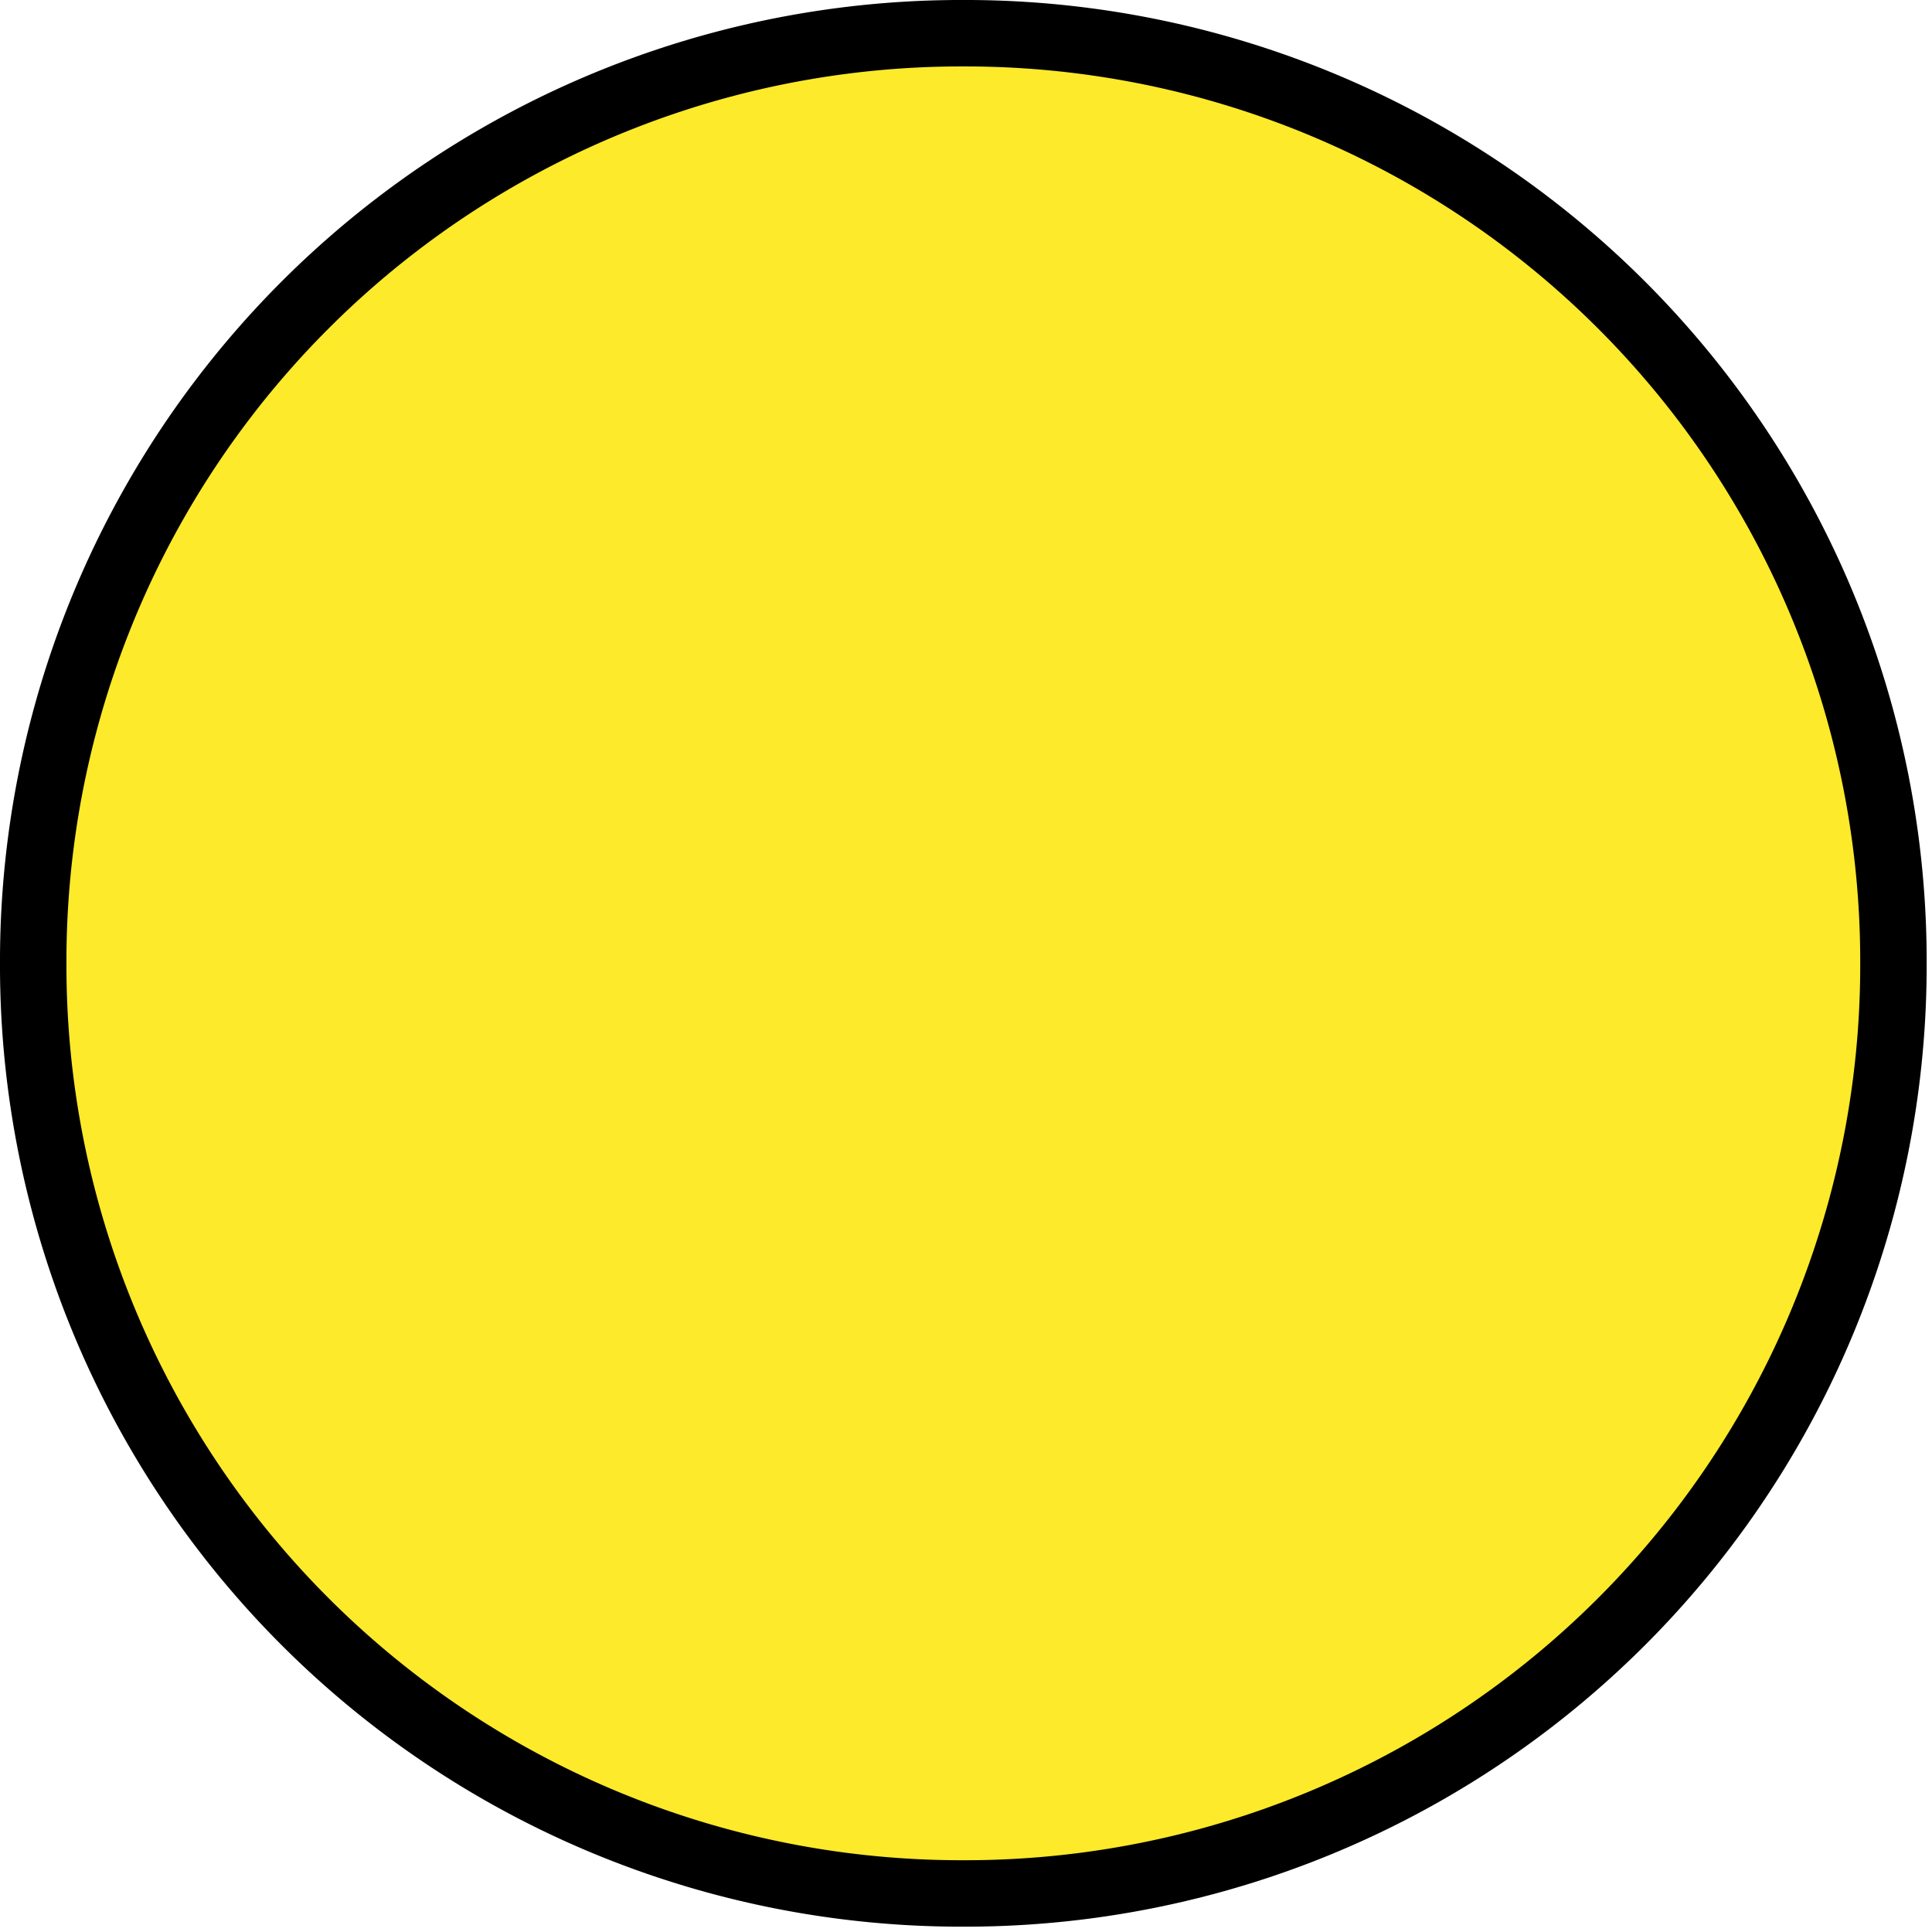
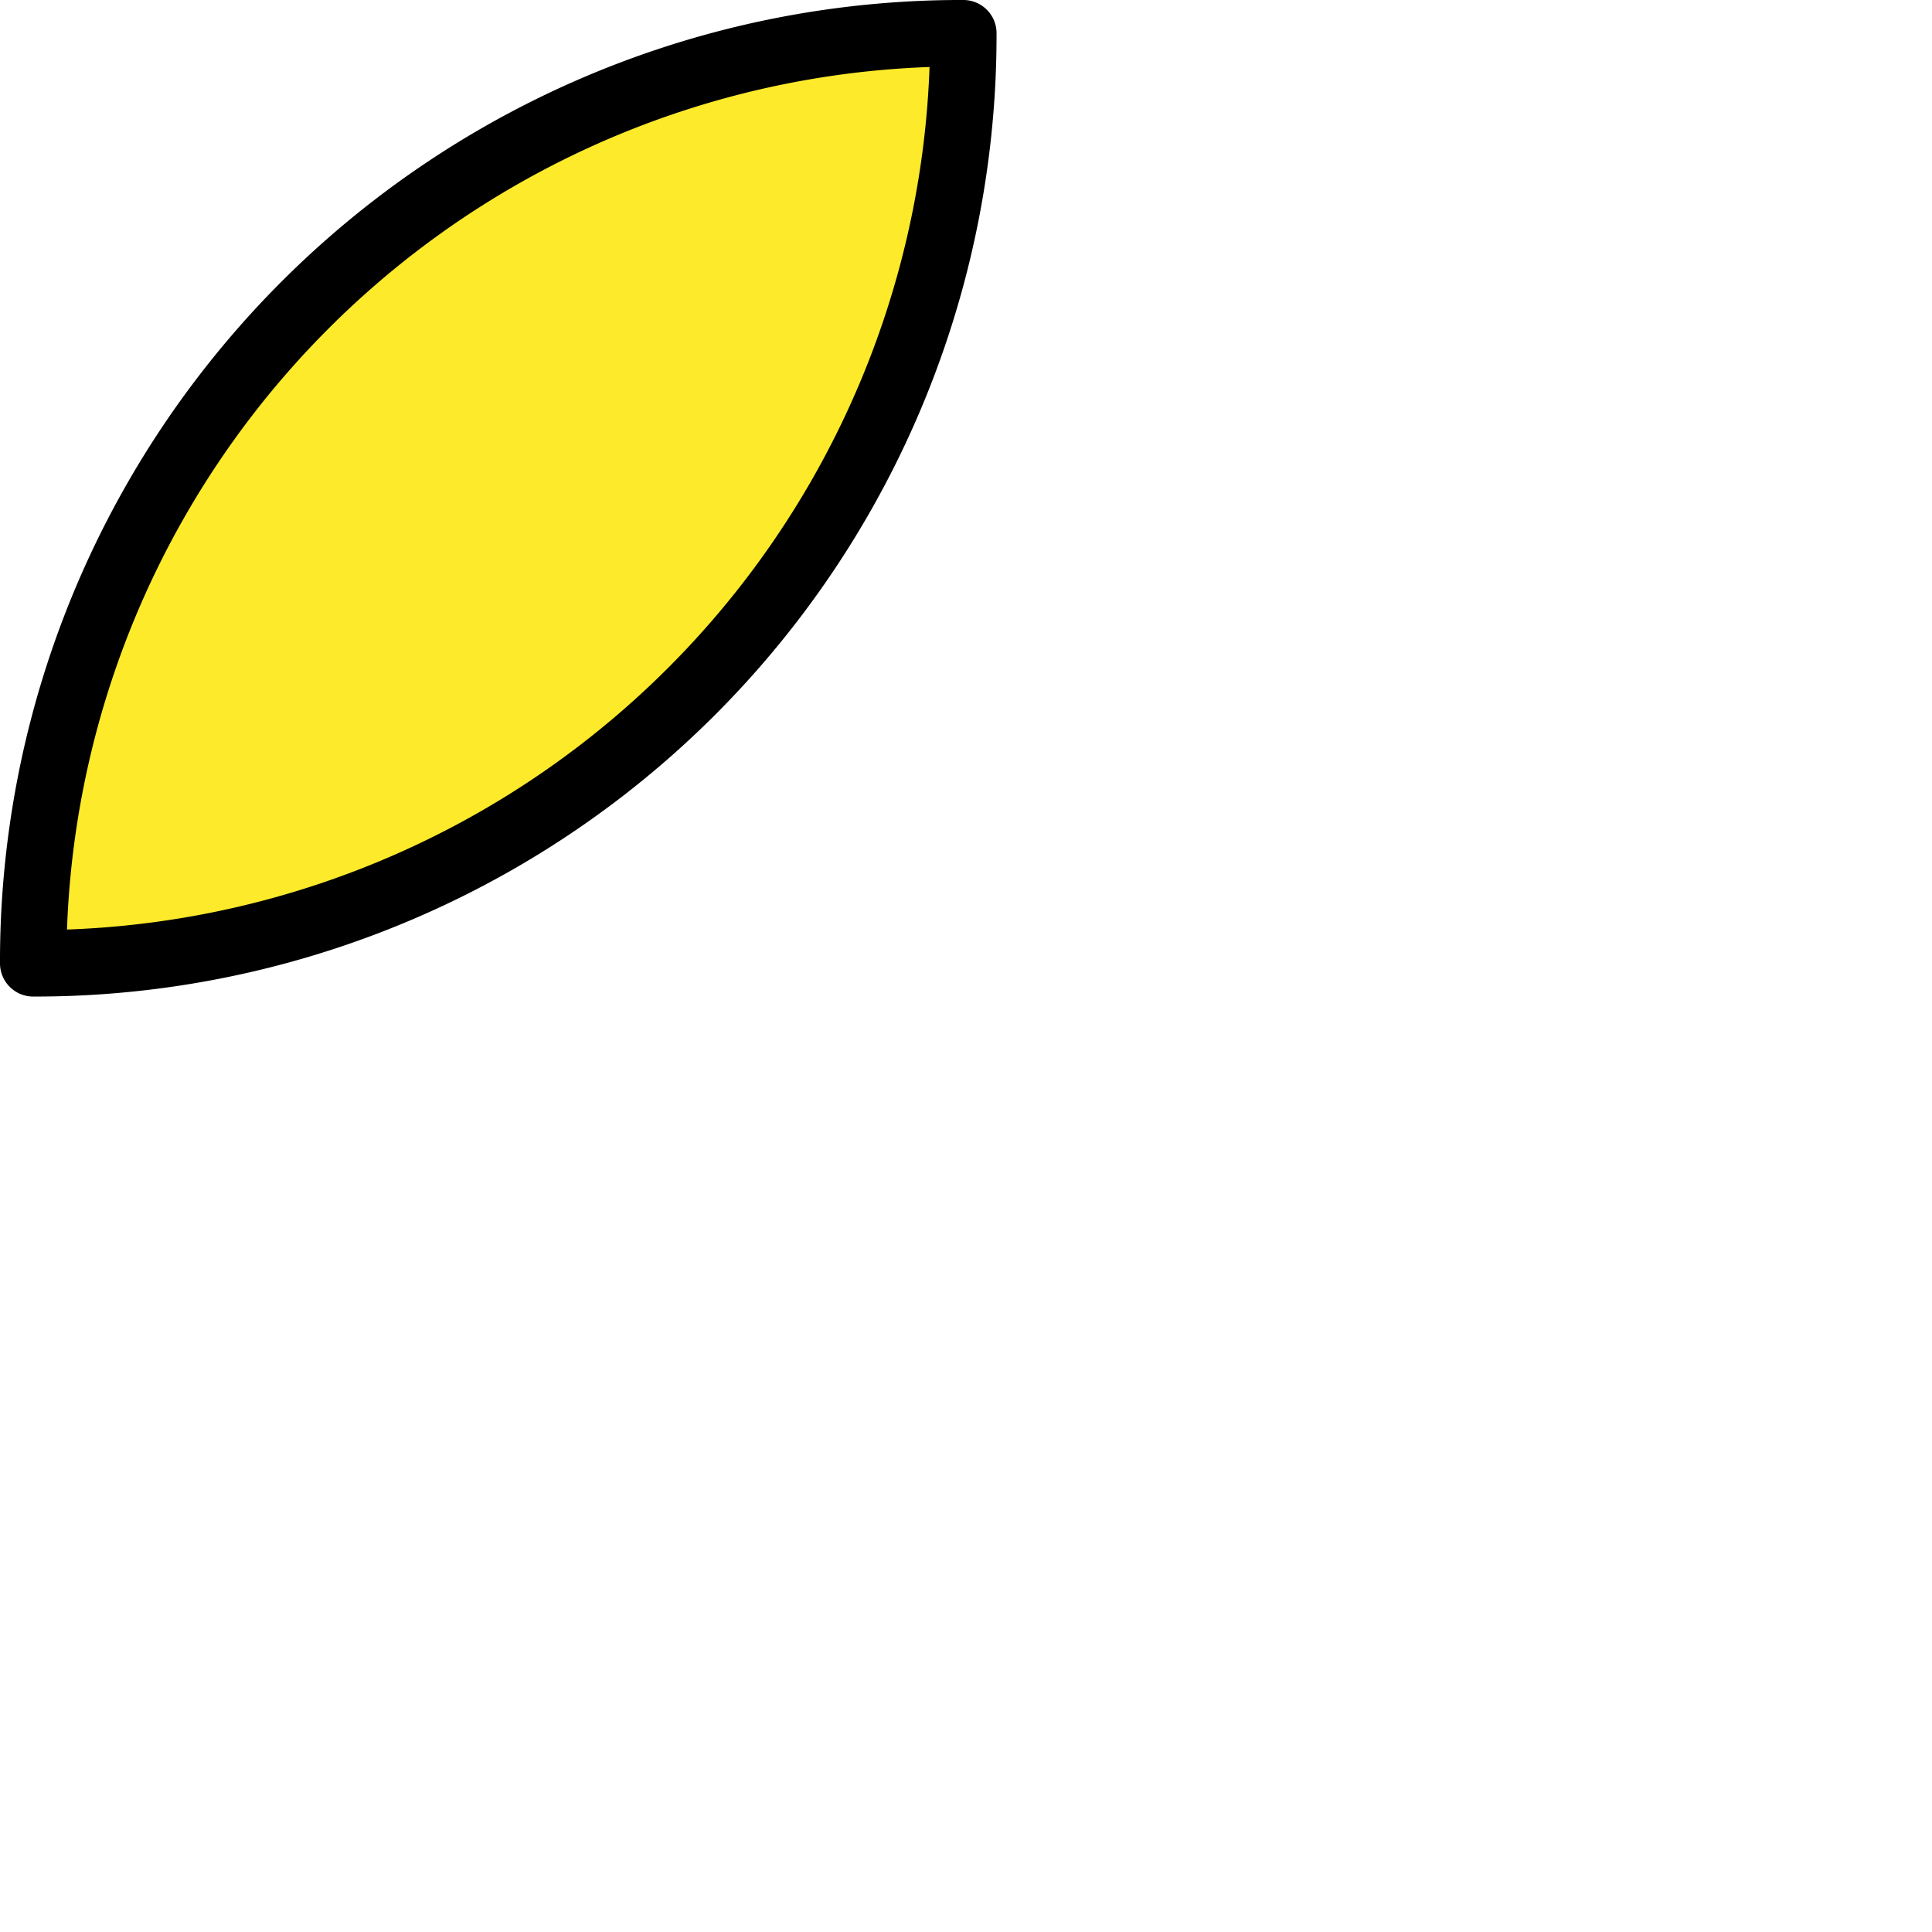
<svg xmlns="http://www.w3.org/2000/svg" xmlns:xlink="http://www.w3.org/1999/xlink" viewBox="0 0 121.167 121.167" fill="#fff" fill-rule="evenodd" stroke="#000" stroke-linecap="round" stroke-linejoin="round">
  <use xlink:href="#A" x="2.083" y="2.083" />
  <symbol id="A" overflow="visible">
    <use xlink:href="#C" fill="#fcea2b" stroke="none" fill-rule="nonzero" />
    <use xlink:href="#C" fill="none" stroke-width="4.167" />
  </symbol>
  <defs>
-     <path id="C" d="M0 58.333A58.21 58.21 0 0 1 58.333 0a58.21 58.21 0 0 1 58.333 58.333 58.21 58.21 0 0 1-58.333 58.333A58.21 58.21 0 0 1 0 58.333z" />
+     <path id="C" d="M0 58.333A58.21 58.21 0 0 1 58.333 0A58.21 58.21 0 0 1 0 58.333z" />
  </defs>
</svg>